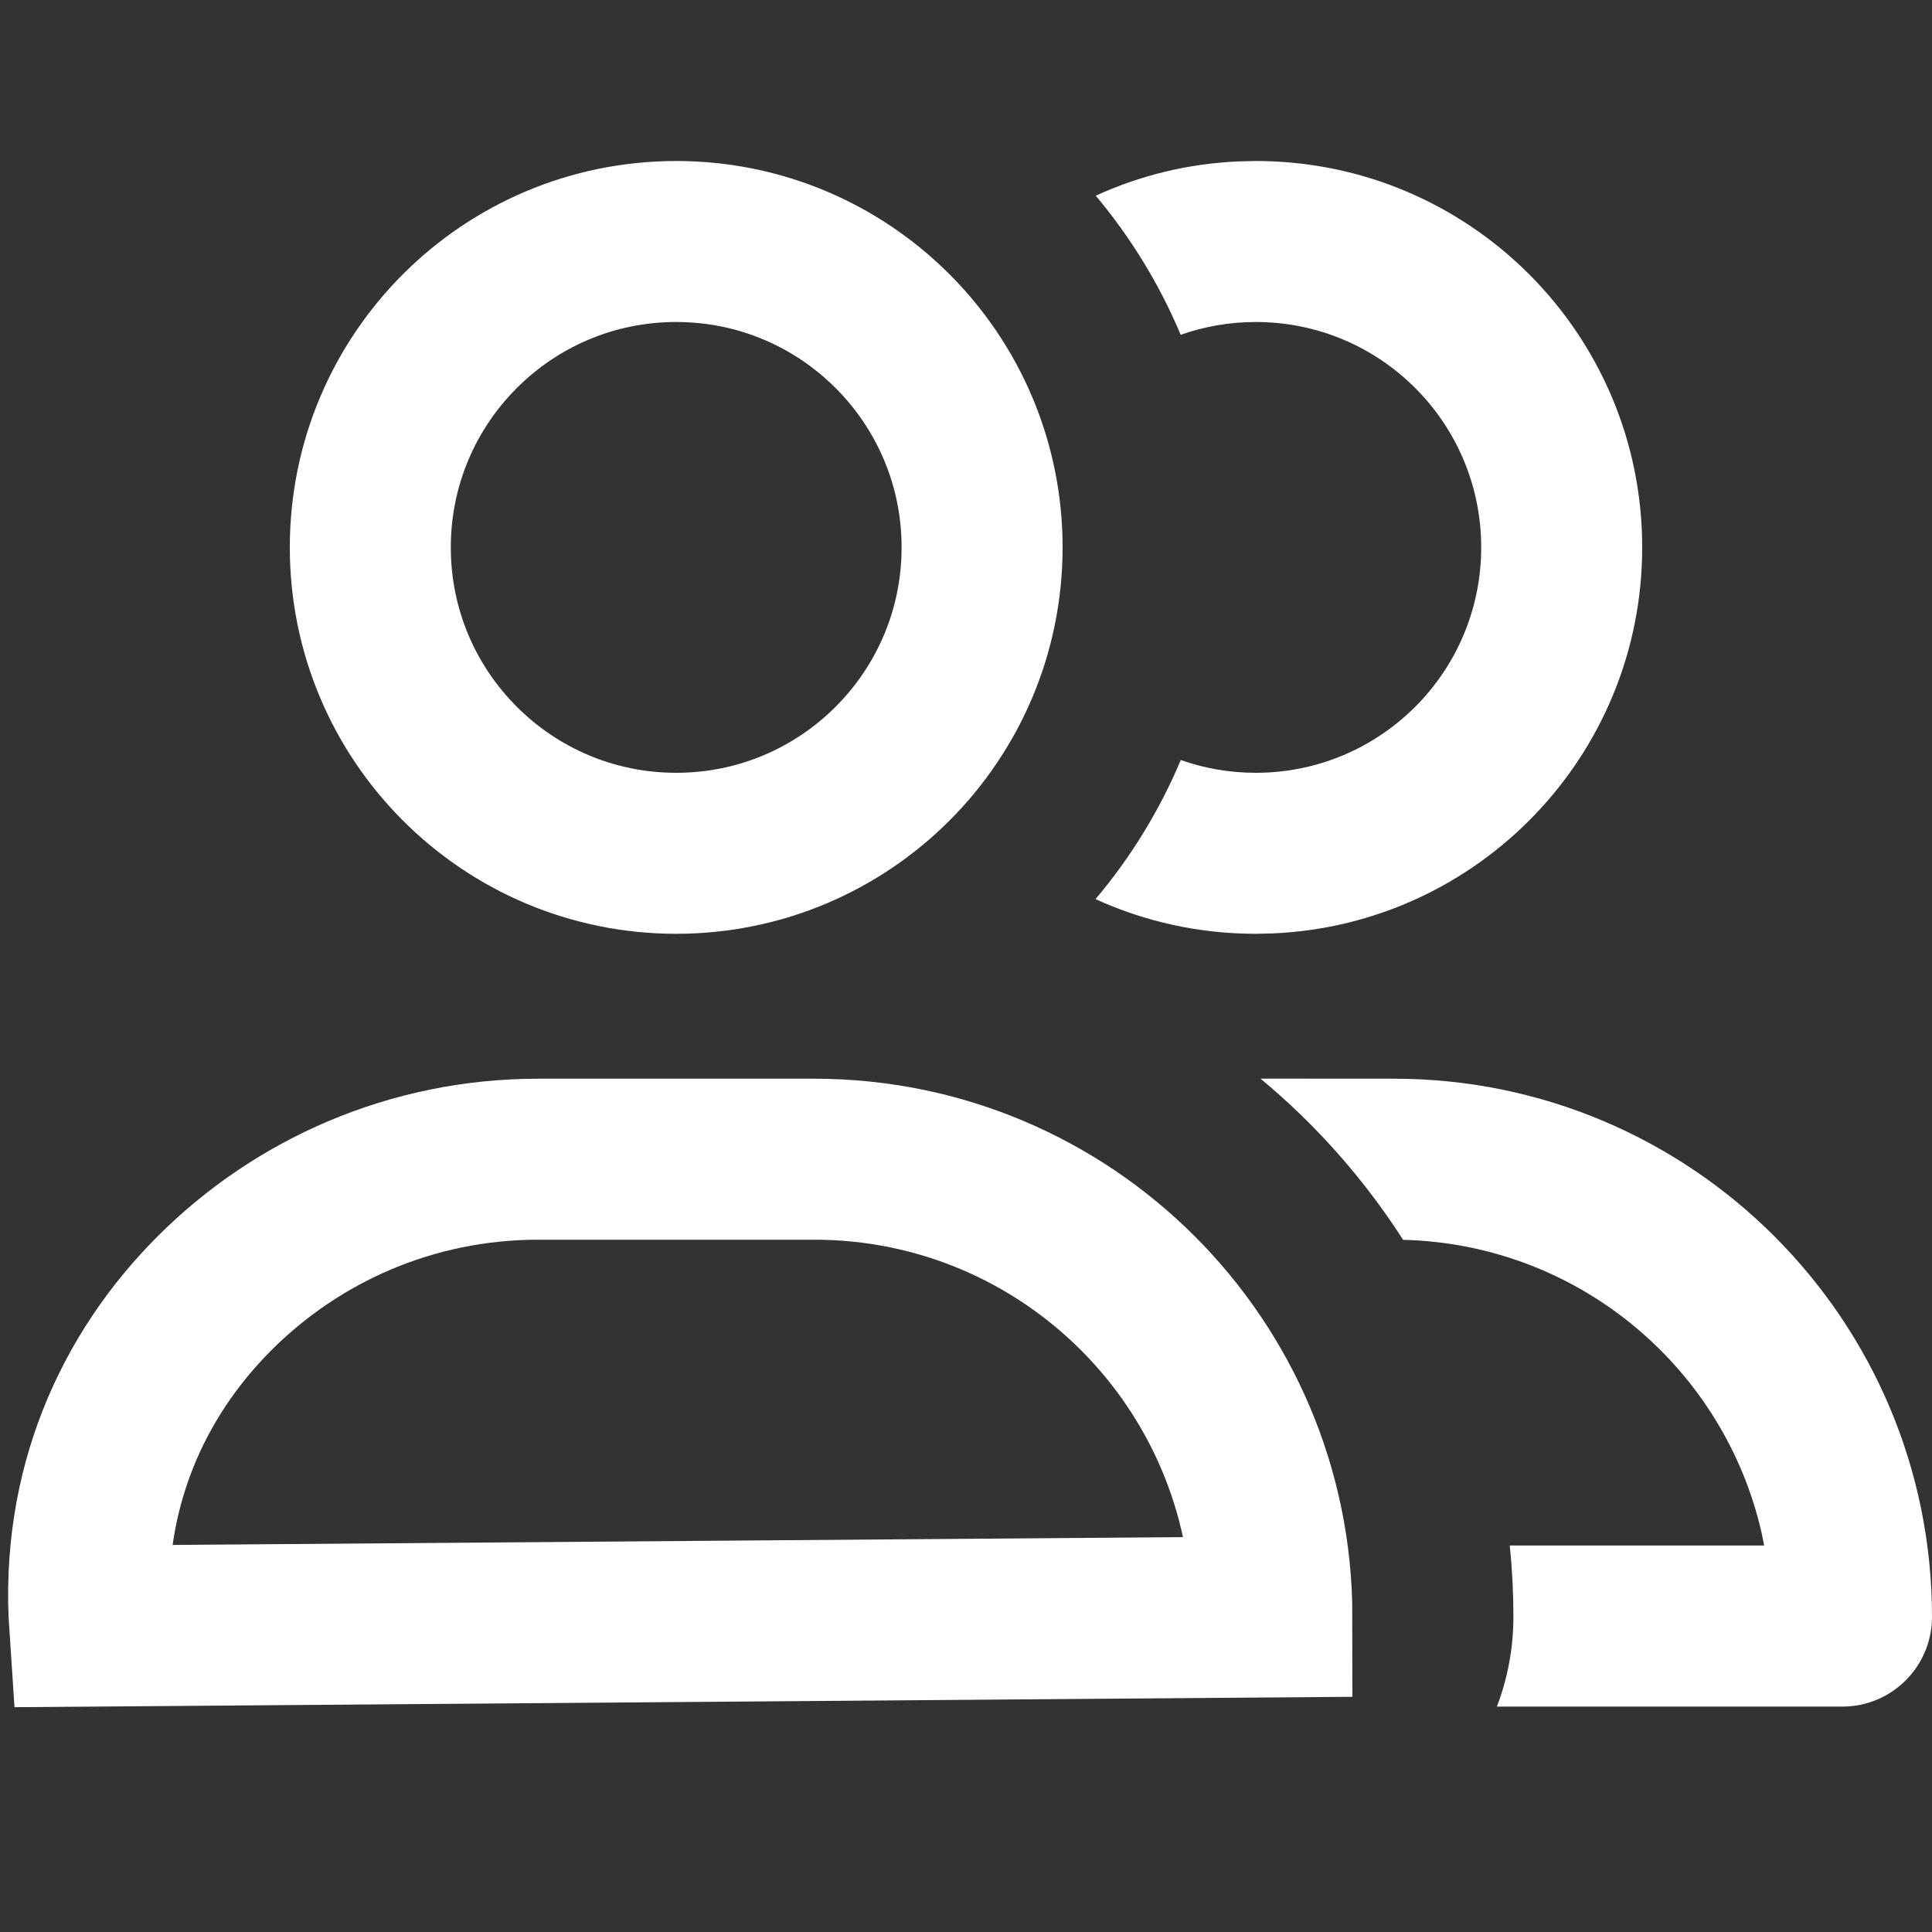
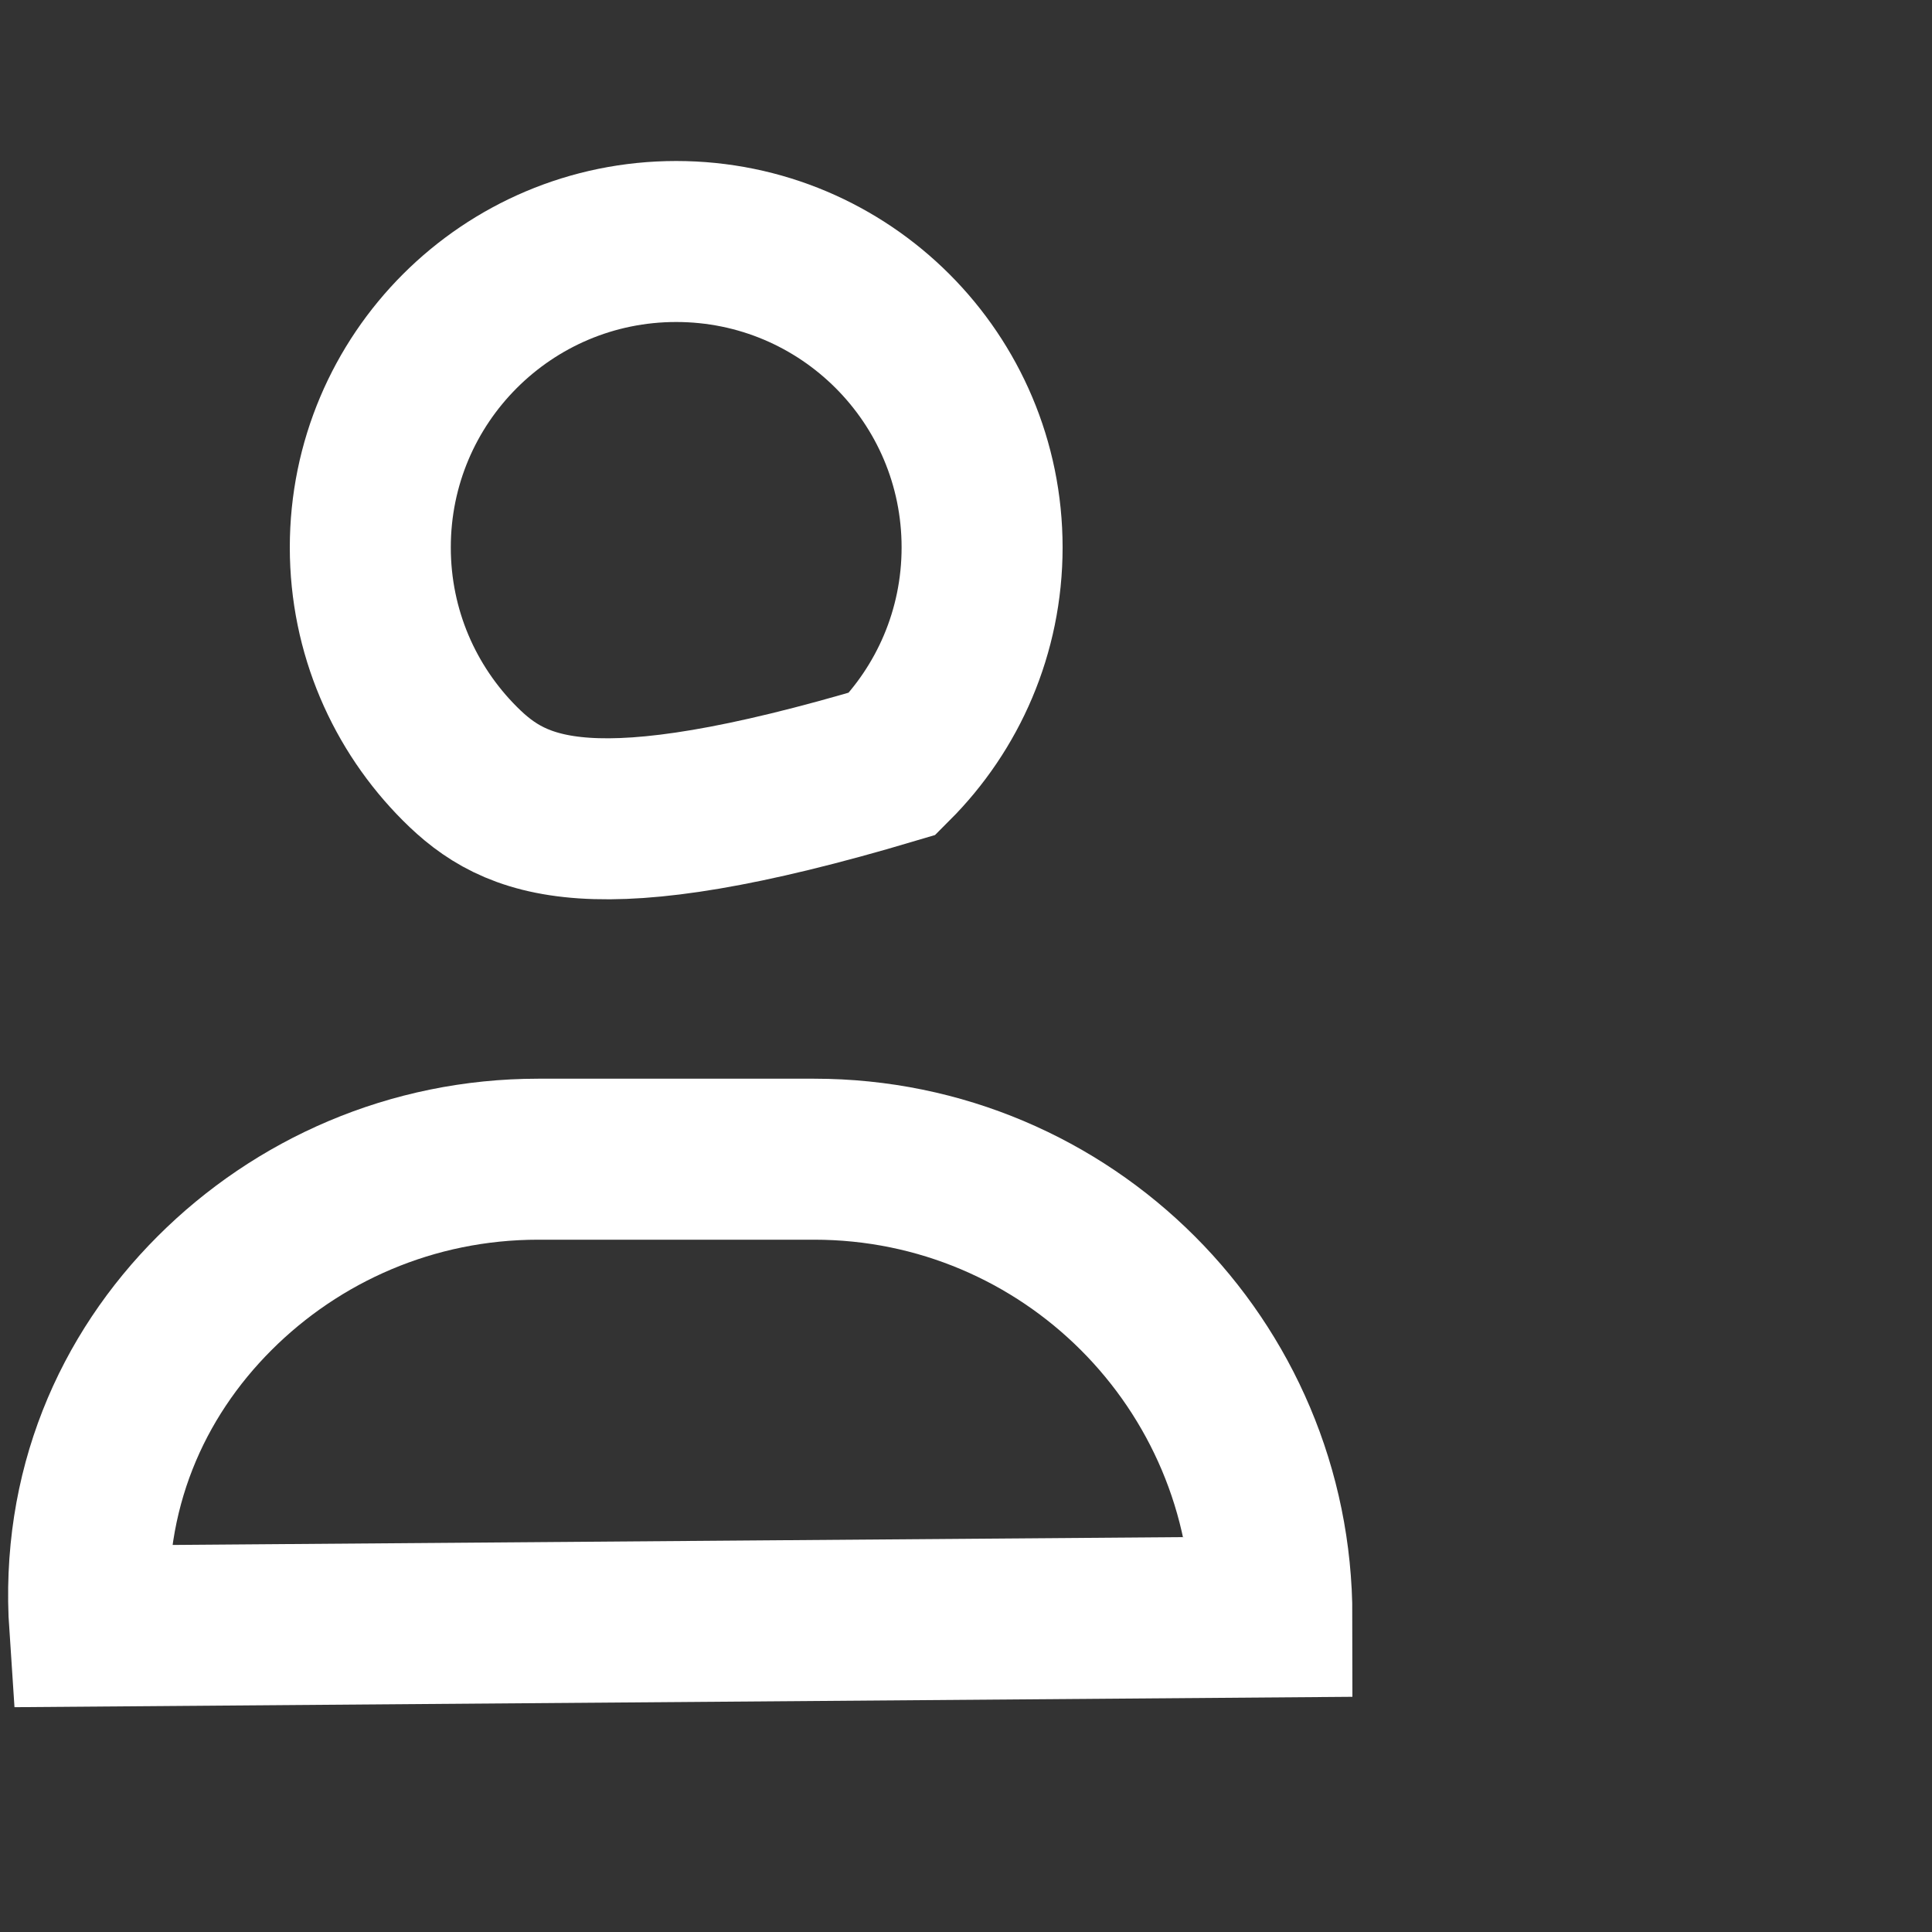
<svg xmlns="http://www.w3.org/2000/svg" width="24px" height="24px" viewBox="0 0 24 24" version="1.1">
  <rect x="0" y="0" width="24" height="24" fill="#333333" stroke="none" />
  <title>join-icon/4</title>
  <g id="join-icon/4" stroke="none" stroke-width="1" fill="none" fill-rule="evenodd">
-     <path d="M17.314,13.4 C21.008,13.4 24,16.392 24,20.086 C24,20.701 23.501,21.2 22.886,21.2 L18.595,21.2 C18.727,20.854 18.8,20.479 18.8,20.086 C18.8,19.787 18.785,19.491 18.755,19.199 L21.915,19.199 L21.883,19.04 C21.423,17.022 19.662,15.501 17.528,15.405 L17.43,15.402 C16.945,14.646 16.347,13.97 15.658,13.399 L17.314,13.4 Z M15.6,2 C18.251,2 20.4,4.149 20.4,6.8 C20.4,9.38 18.366,11.483 15.814,11.595 L15.6,11.6 C14.89,11.6 14.215,11.446 13.609,11.169 C14.045,10.653 14.403,10.071 14.668,9.441 C14.959,9.544 15.273,9.6 15.6,9.6 C17.147,9.6 18.4,8.347 18.4,6.8 C18.4,5.253 17.147,4 15.6,4 C15.273,4 14.959,4.056 14.667,4.159 C14.403,3.53 14.045,2.948 13.612,2.431 C14.155,2.182 14.755,2.032 15.386,2.005 L15.6,2 Z" id="Combined-Shape" fill="#FFFFFF" fill-rule="nonzero" />
-     <path d="M10.114,14.4 C11.684,14.4 13.106,15.036 14.135,16.065 C15.164,17.094 15.8,18.516 15.8,20.086 L1.114,20.2 C1,18.516 1.636,17.094 2.665,16.065 C3.694,15.036 5.116,14.4 6.686,14.4 Z M8.4,3 C9.449,3 10.399,3.425 11.087,4.113 C11.775,4.801 12.2,5.751 12.2,6.8 C12.2,7.849 11.775,8.799 11.087,9.487 C10.399,10.175 9.449,10.6 8.4,10.6 C7.351,10.6 6.401,10.175 5.713,9.487 C5.025,8.799 4.6,7.849 4.6,6.8 C4.6,5.751 5.025,4.801 5.713,4.113 C6.401,3.425 7.351,3 8.4,3 Z" id="Combined-Shape" stroke="#FFFFFF" stroke-width="2" fill-rule="nonzero" />
+     <path d="M10.114,14.4 C11.684,14.4 13.106,15.036 14.135,16.065 C15.164,17.094 15.8,18.516 15.8,20.086 L1.114,20.2 C1,18.516 1.636,17.094 2.665,16.065 C3.694,15.036 5.116,14.4 6.686,14.4 Z M8.4,3 C9.449,3 10.399,3.425 11.087,4.113 C11.775,4.801 12.2,5.751 12.2,6.8 C12.2,7.849 11.775,8.799 11.087,9.487 C7.351,10.6 6.401,10.175 5.713,9.487 C5.025,8.799 4.6,7.849 4.6,6.8 C4.6,5.751 5.025,4.801 5.713,4.113 C6.401,3.425 7.351,3 8.4,3 Z" id="Combined-Shape" stroke="#FFFFFF" stroke-width="2" fill-rule="nonzero" />
  </g>
</svg>